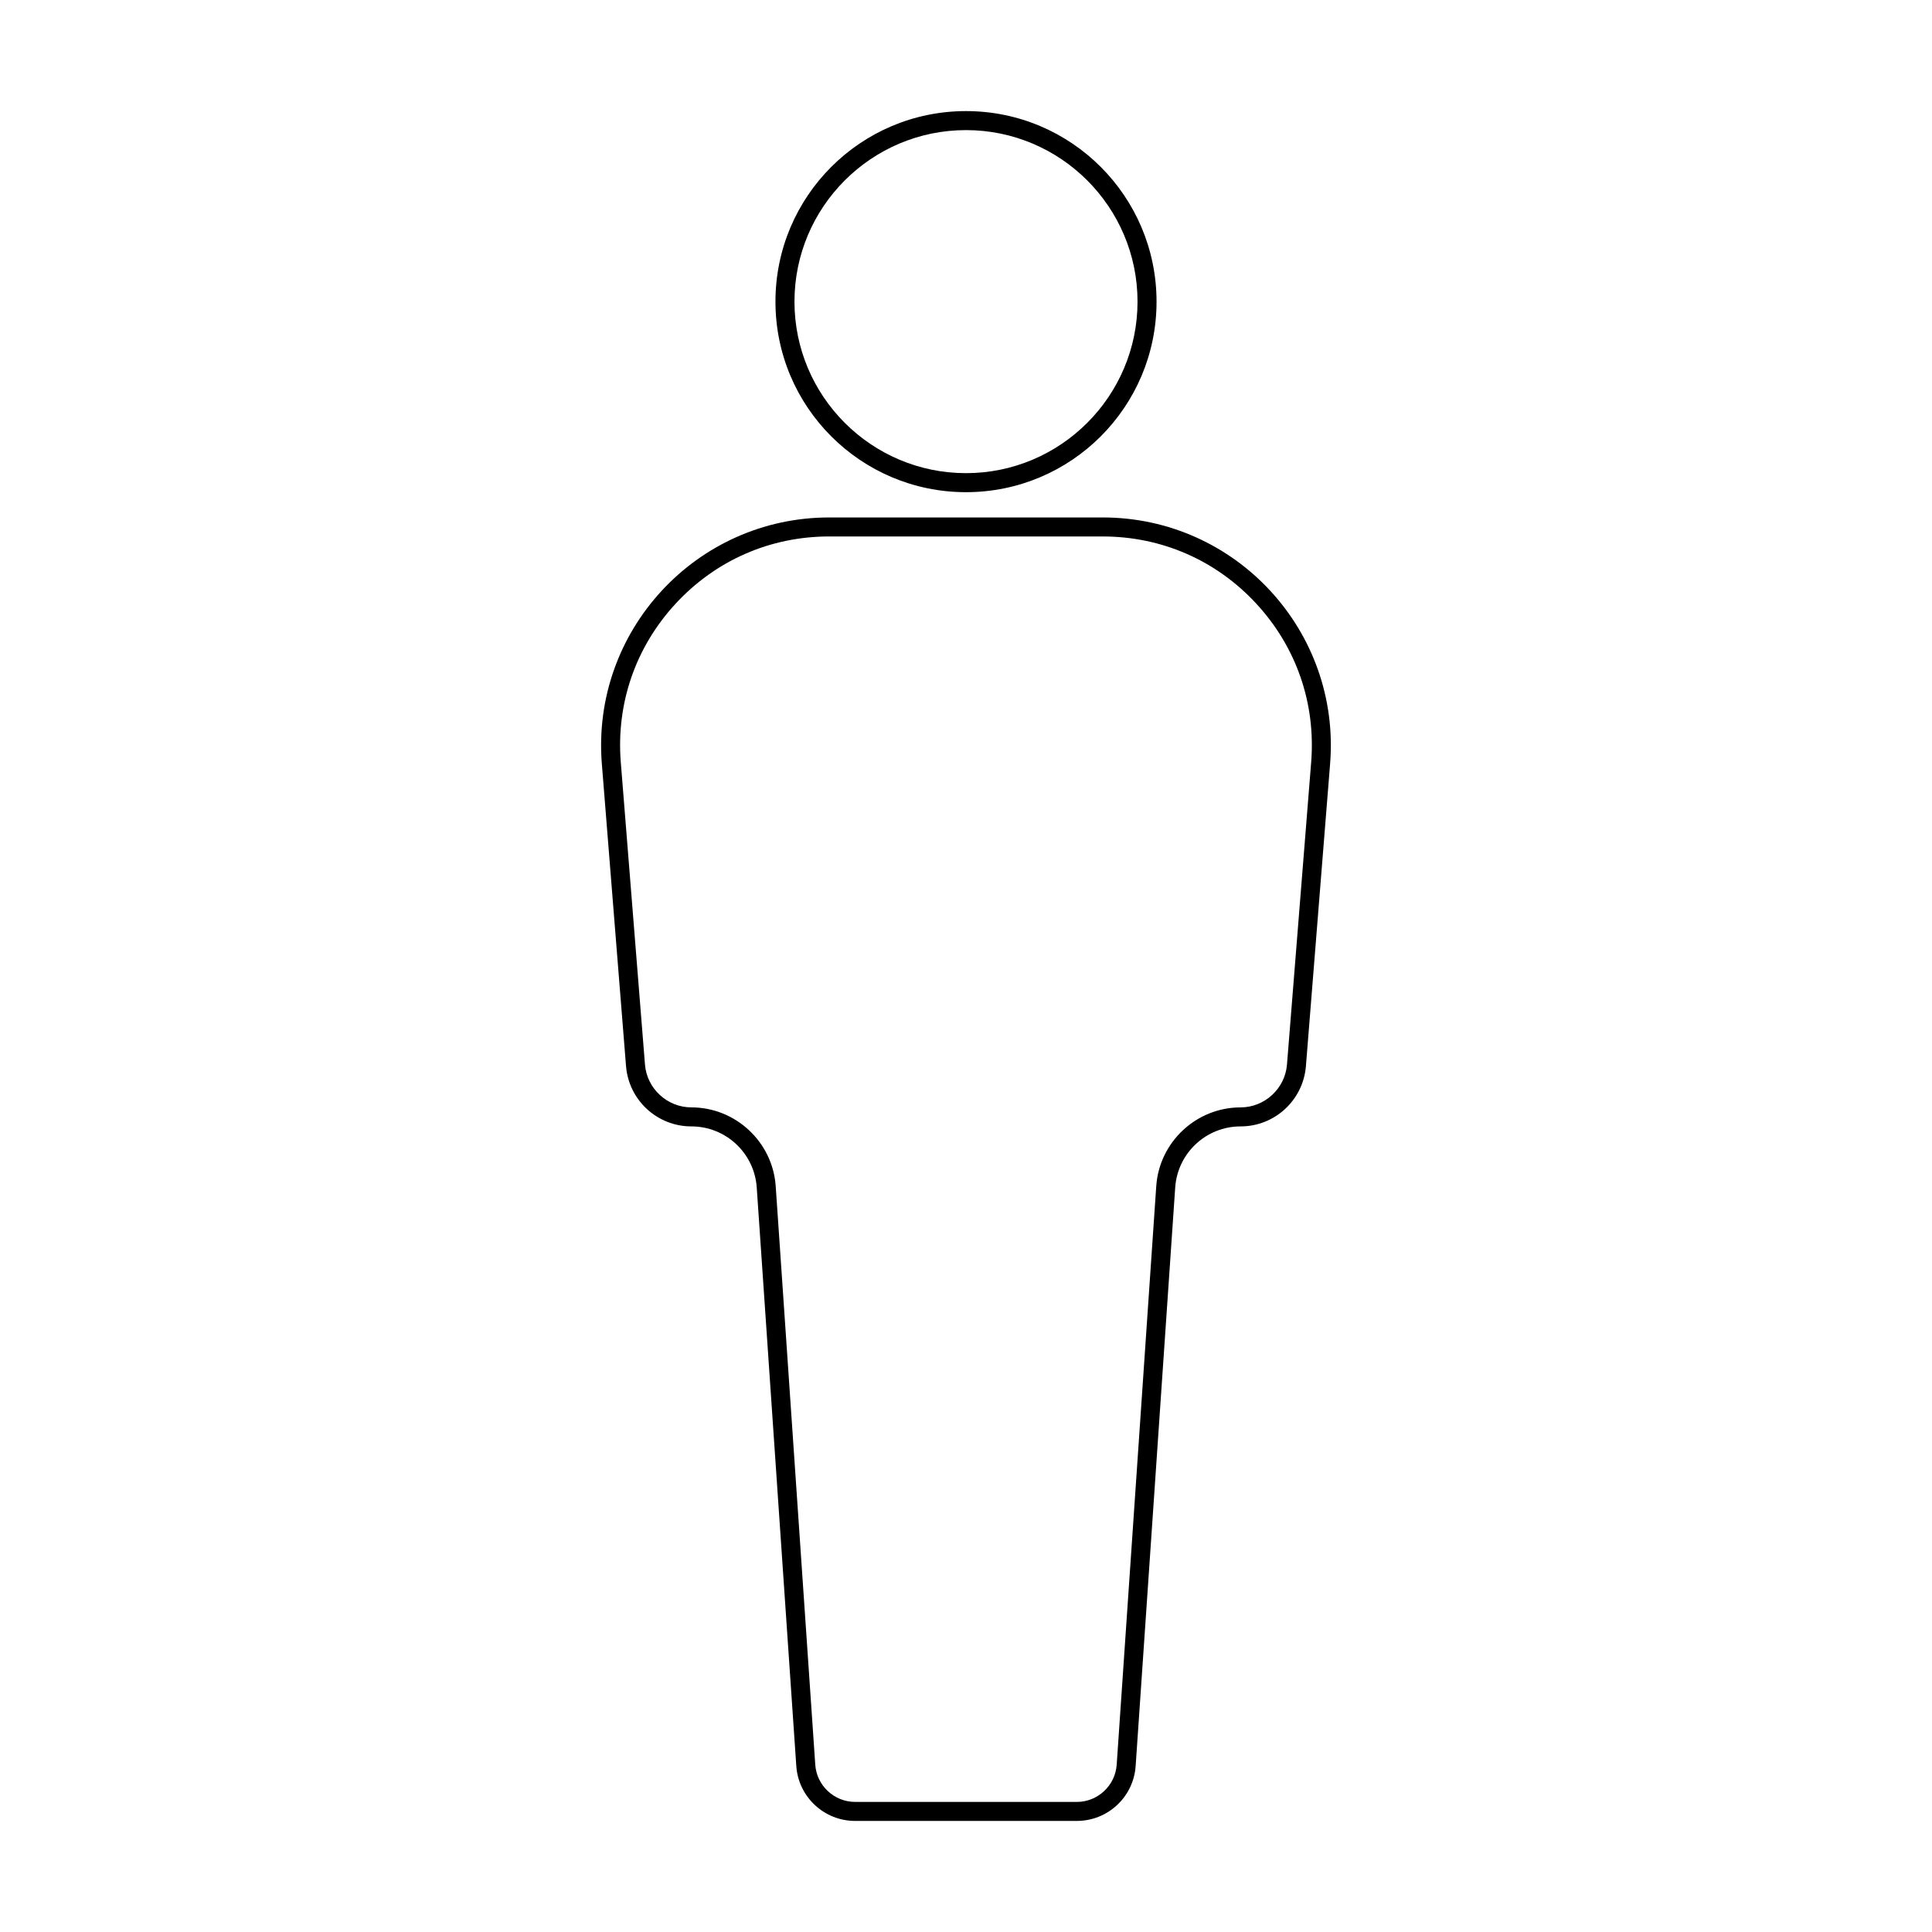
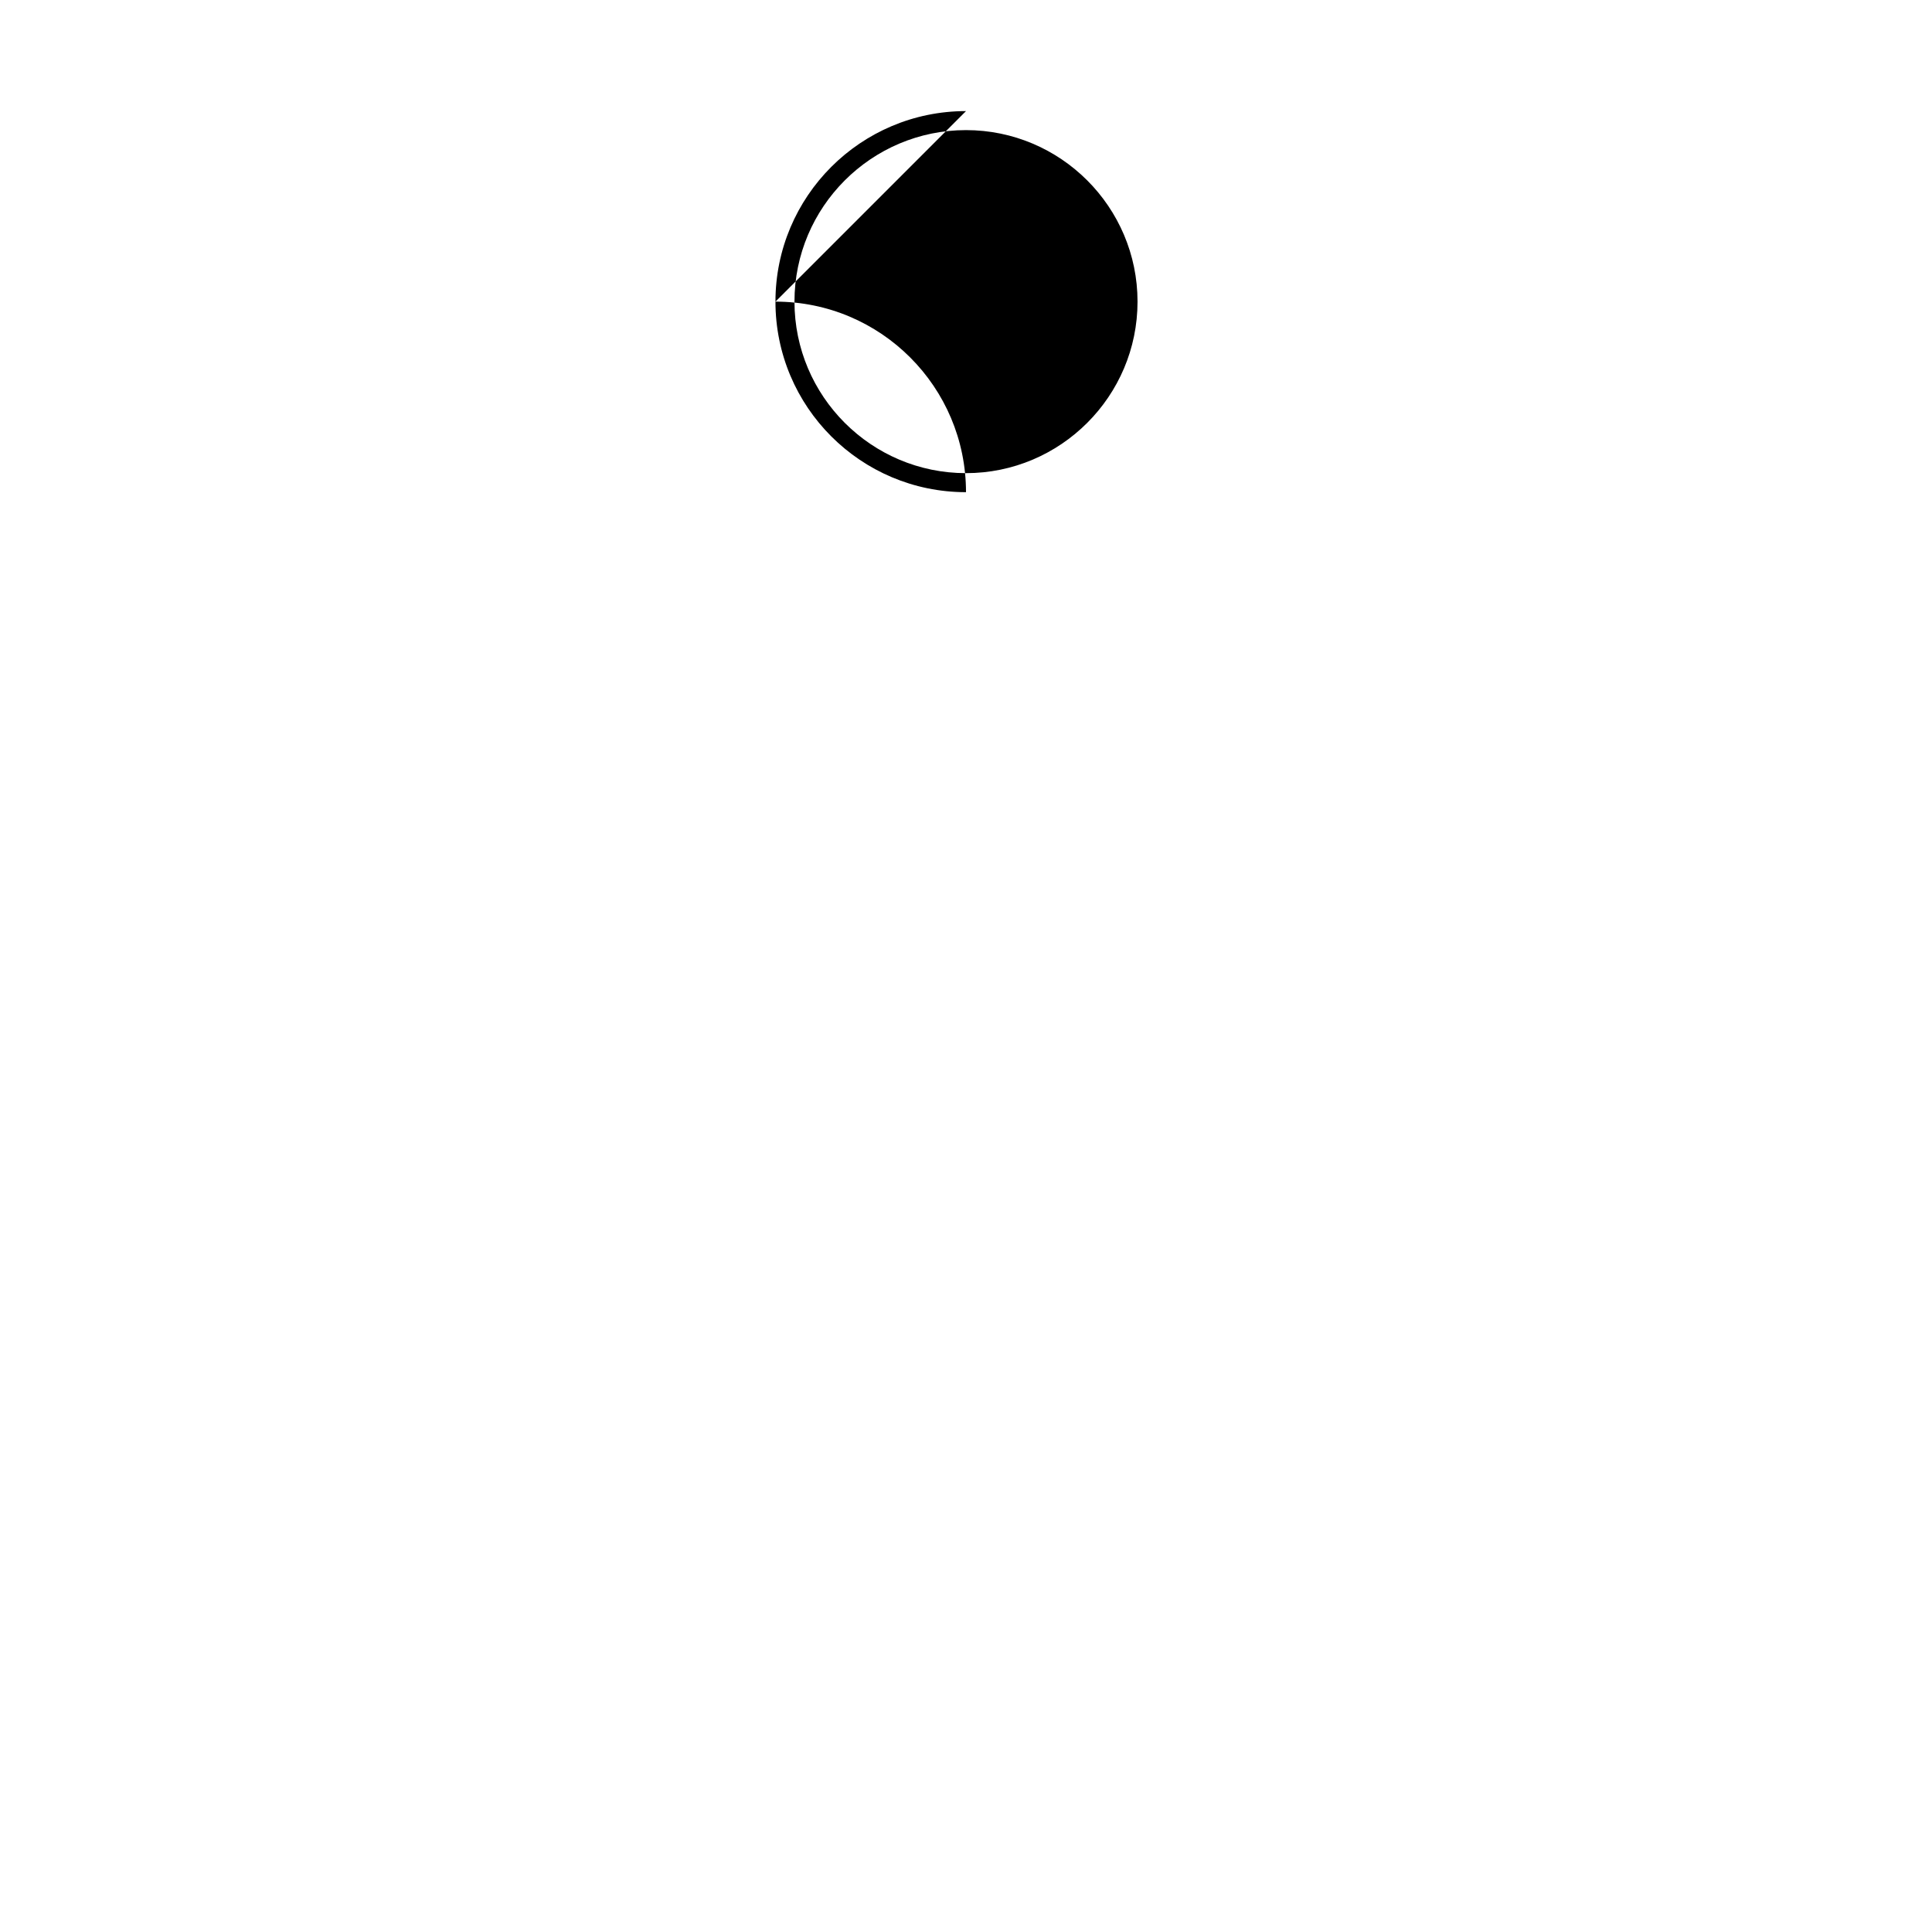
<svg xmlns="http://www.w3.org/2000/svg" fill="#000000" width="800px" height="800px" version="1.1" viewBox="144 144 512 512">
  <g>
-     <path d="m436.23 286.17c15.645 0 30.105 6.332 40.719 17.828s15.77 26.418 14.523 42.012l-6.41 80.113c-0.508 6.363-5.91 11.348-12.293 11.348-11.734 0-21.555 9.172-22.352 20.879l-10.484 153.32c-0.379 5.527-5.016 9.859-10.559 9.859l-58.766-0.004c-5.539 0-10.176-4.332-10.555-9.859l-10.484-153.32c-0.801-11.707-10.621-20.879-22.355-20.879-6.383 0-11.781-4.984-12.289-11.348l-6.41-80.113c-1.25-15.594 3.91-30.516 14.52-42.012 10.613-11.496 25.074-17.828 40.719-17.828l72.477 0.004m0-5.039h-72.473c-35.289 0-63.078 30.102-60.266 65.281l6.41 80.113c0.723 9.027 8.258 15.984 17.312 15.984 9.133 0 16.703 7.074 17.328 16.184l10.484 153.32c0.562 8.191 7.371 14.551 15.582 14.551h58.766c8.211 0 15.023-6.359 15.582-14.551l10.484-153.32c0.621-9.109 8.195-16.184 17.328-16.184 9.055 0 16.59-6.957 17.312-15.984l6.41-80.113c2.816-35.18-24.969-65.281-60.262-65.281z" />
-     <path d="m400 178.48c25.066 0 45.457 20.391 45.457 45.457 0 25.062-20.395 45.453-45.457 45.453-25.066 0-45.457-20.391-45.457-45.457 0-25.062 20.391-45.453 45.457-45.453m0-5.039c-27.887 0-50.496 22.605-50.496 50.496 0 27.887 22.609 50.496 50.496 50.496s50.496-22.605 50.496-50.496c-0.004-27.891-22.609-50.496-50.496-50.496z" />
+     <path d="m400 178.48c25.066 0 45.457 20.391 45.457 45.457 0 25.062-20.395 45.453-45.457 45.453-25.066 0-45.457-20.391-45.457-45.457 0-25.062 20.391-45.453 45.457-45.453m0-5.039c-27.887 0-50.496 22.605-50.496 50.496 0 27.887 22.609 50.496 50.496 50.496c-0.004-27.891-22.609-50.496-50.496-50.496z" />
  </g>
</svg>